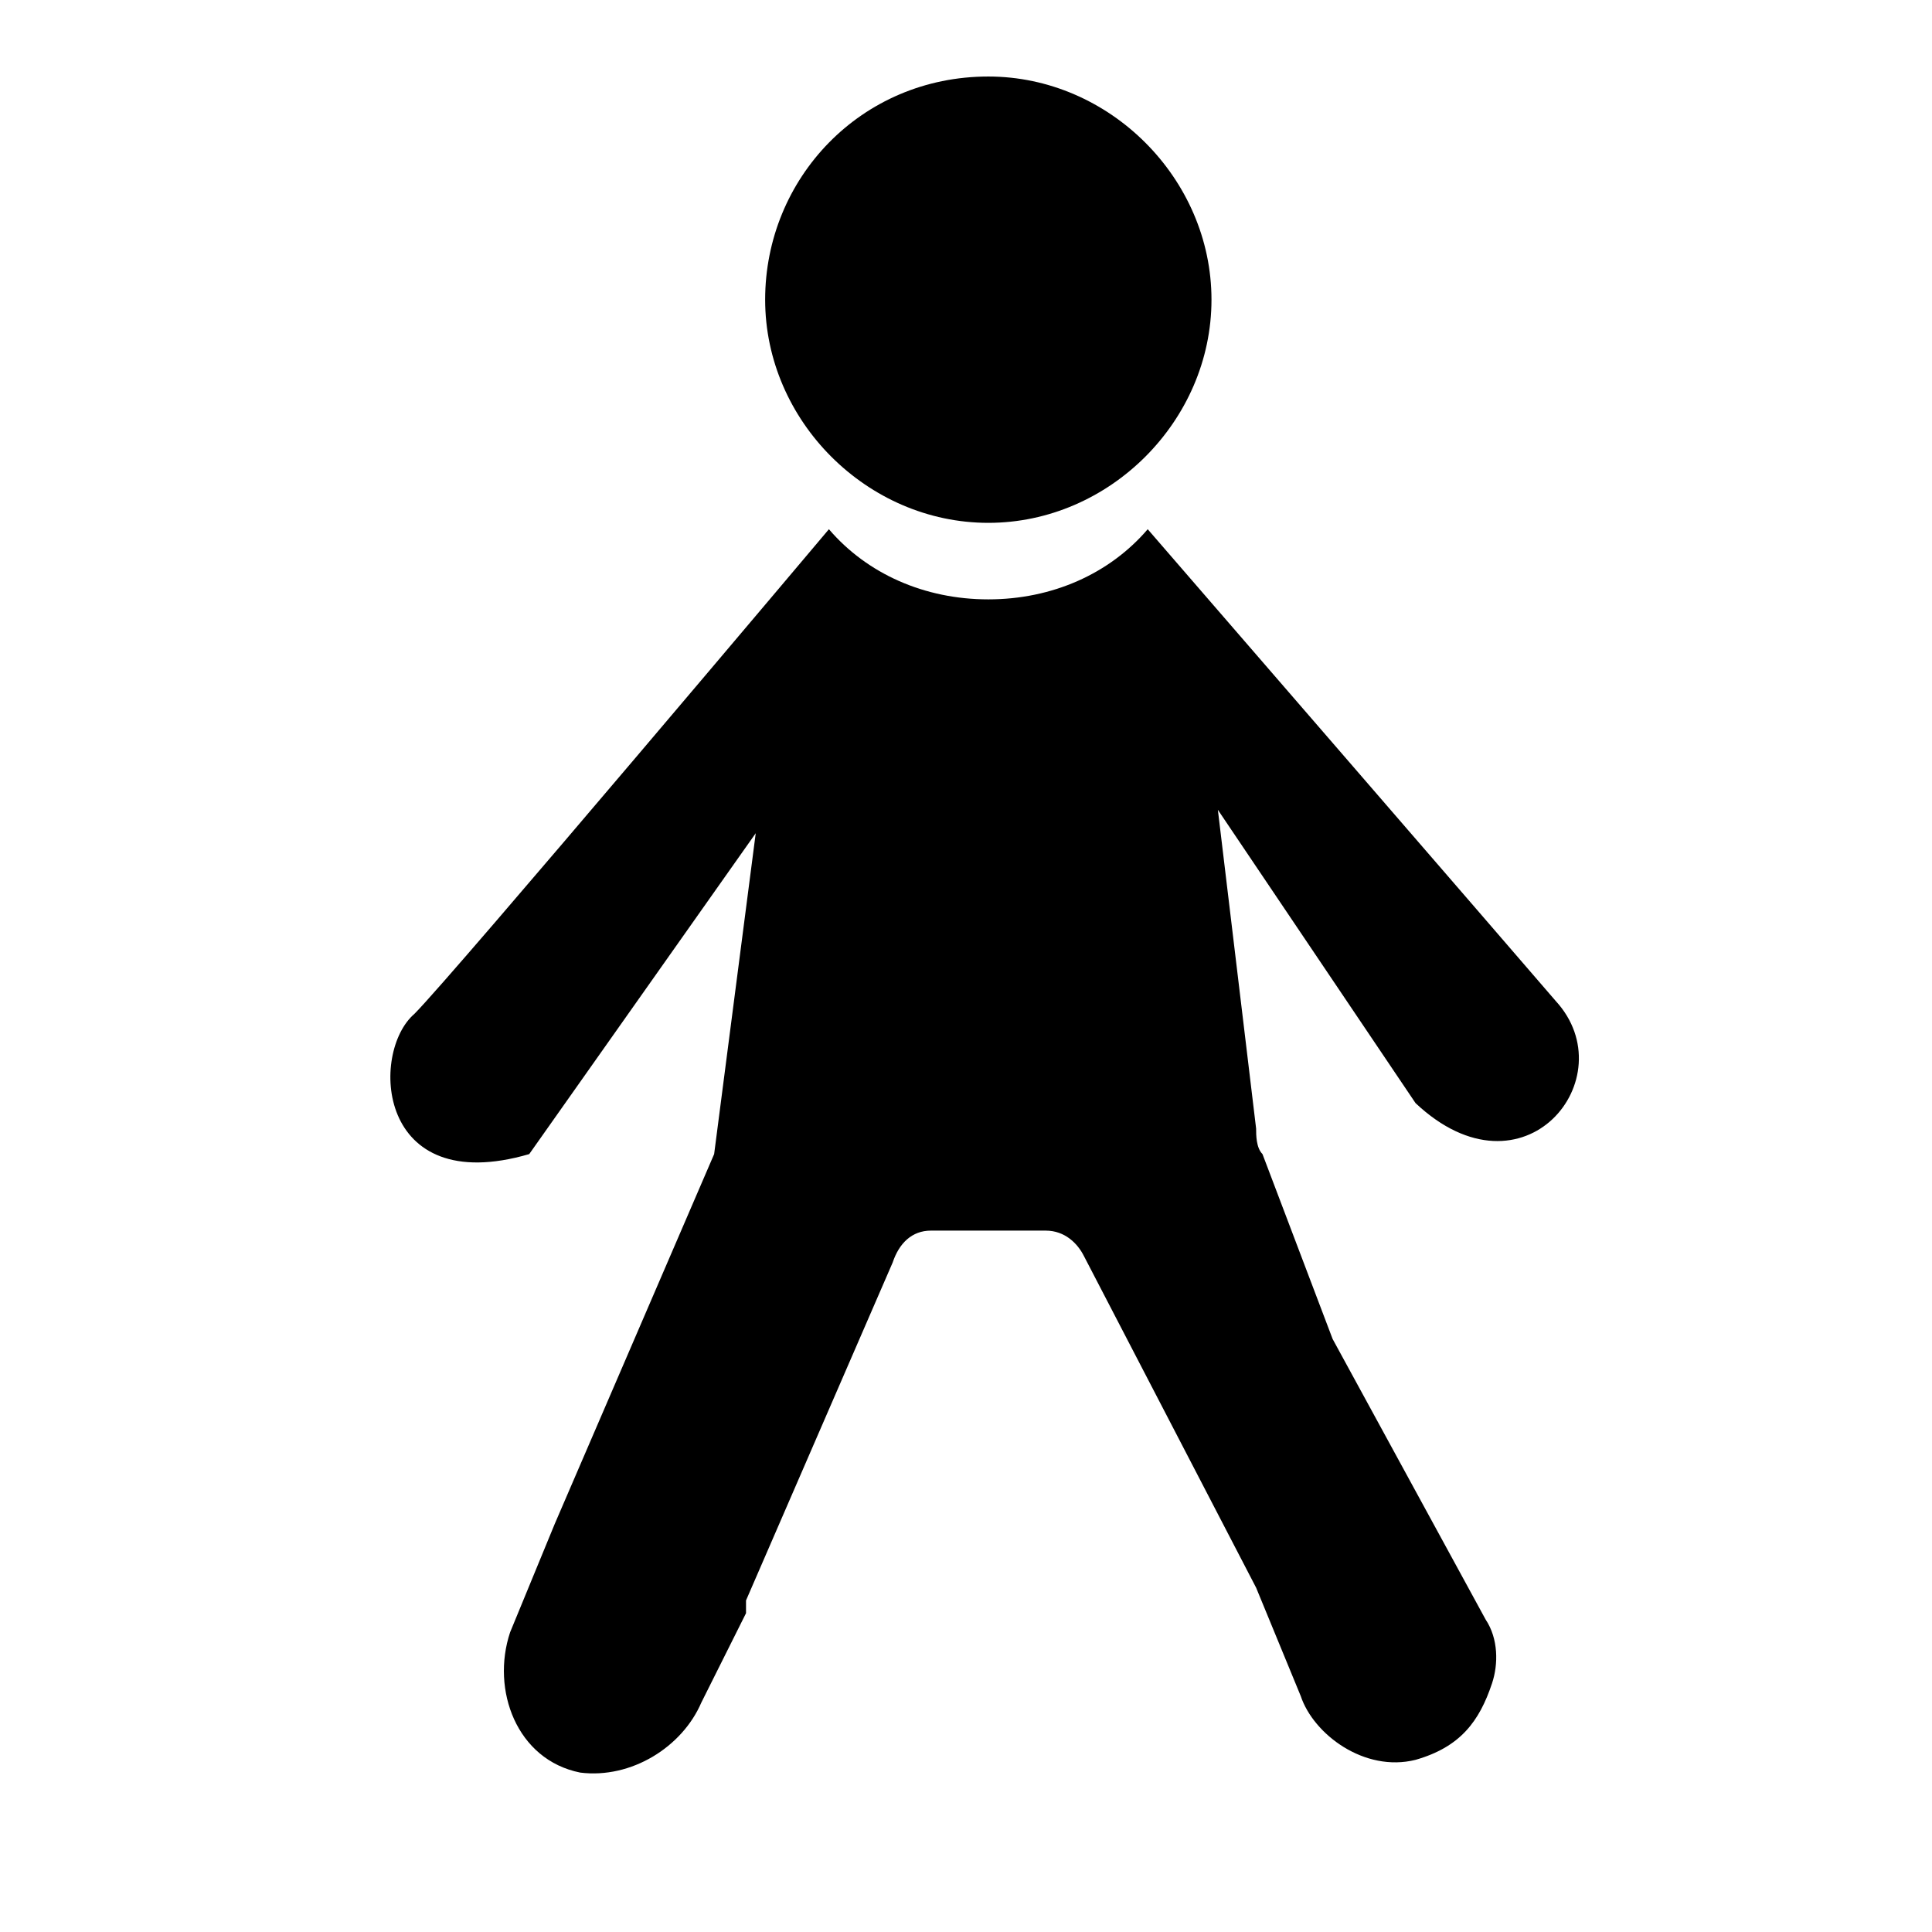
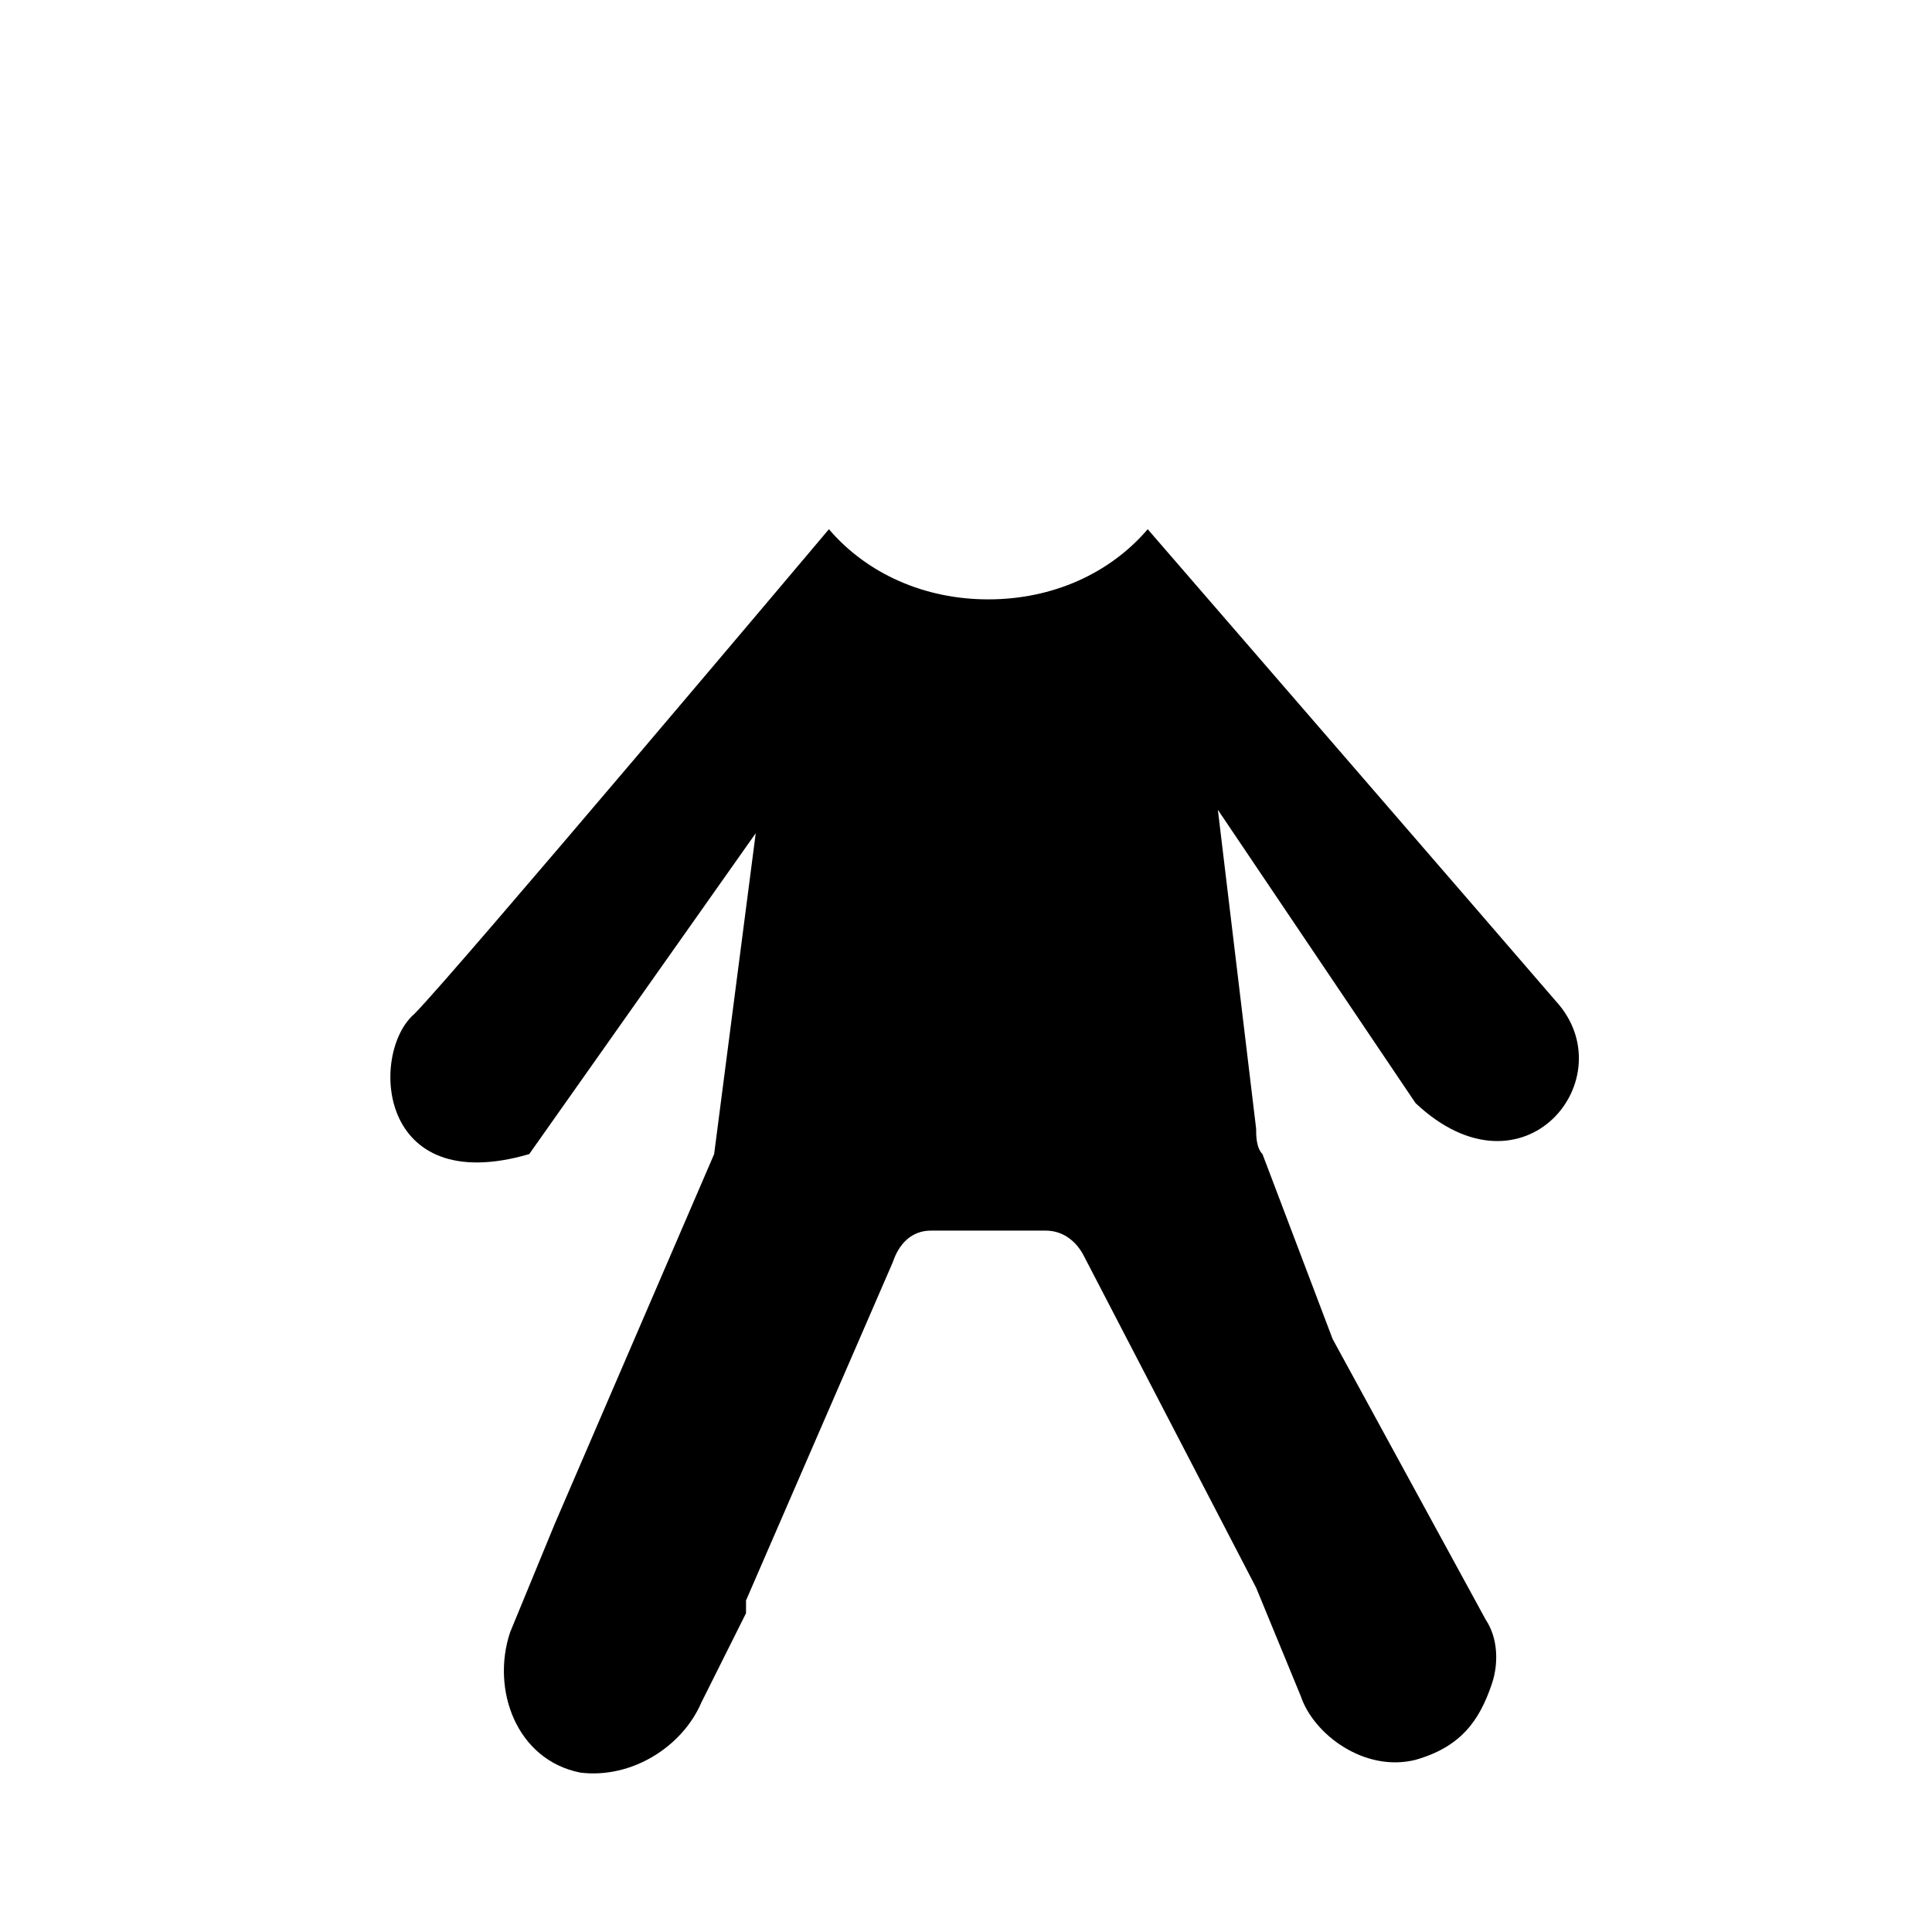
<svg xmlns="http://www.w3.org/2000/svg" version="1.1" id="Layer_1" x="0px" y="0px" viewBox="0 0 30.3 30.3" style="enable-background:new 0 0 30.3 30.3;" xml:space="preserve">
-   <path d="M12,4.7c0,1.9,1.6,3.5,3.5,3.5S19,6.6,19,4.7s-1.6-3.5-3.5-3.5C13.5,1.2,12,2.8,12,4.7z" />
-   <path d="M19.1,12.7l0.6,5c0,0.1,0,0.3,0.1,0.4l1.1,2.9c0,0,0,0,0,0l2.4,4.4c0.2,0.3,0.2,0.7,0.1,1c-0.2,0.6-0.5,1-1.2,1.2  c-0.8,0.2-1.6-0.4-1.8-1l-0.7-1.7c0,0,0,0,0,0L17,19.7c-0.1-0.2-0.3-0.4-0.6-0.4h-1.8c-0.3,0-0.5,0.2-0.6,0.5l-2.3,5.3l0,0.1l0,0.1  L11,26.7c-0.3,0.7-1.1,1.2-1.9,1.1c-1-0.2-1.4-1.3-1.1-2.2l0.7-1.7c0,0,0,0,0,0l2.5-5.8l0.7-5.4c0-0.2,0.2,0.5,0,0.3l-3.6,5.1  c-2.4,0.7-2.5-1.6-1.8-2.2C7.1,15.3,13,8.3,13,8.3c0.6,0.7,1.5,1.1,2.5,1.1c1,0,1.9-0.4,2.5-1.1c0,0,5.8,6.7,6.4,7.4  c1.1,1.2-0.5,3.2-2.2,1.6L19.1,12.7C18.8,13,19.1,12.4,19.1,12.7z" />
+   <path d="M19.1,12.7l0.6,5c0,0.1,0,0.3,0.1,0.4l1.1,2.9c0,0,0,0,0,0l2.4,4.4c0.2,0.3,0.2,0.7,0.1,1c-0.2,0.6-0.5,1-1.2,1.2  c-0.8,0.2-1.6-0.4-1.8-1l-0.7-1.7c0,0,0,0,0,0L17,19.7c-0.1-0.2-0.3-0.4-0.6-0.4h-1.8c-0.3,0-0.5,0.2-0.6,0.5l-2.3,5.3l0,0.1l0,0.1  L11,26.7c-0.3,0.7-1.1,1.2-1.9,1.1c-1-0.2-1.4-1.3-1.1-2.2l0.7-1.7c0,0,0,0,0,0l2.5-5.8l0.7-5.4c0-0.2,0.2,0.5,0,0.3l-3.6,5.1  c-2.4,0.7-2.5-1.6-1.8-2.2C7.1,15.3,13,8.3,13,8.3c0.6,0.7,1.5,1.1,2.5,1.1c1,0,1.9-0.4,2.5-1.1c0,0,5.8,6.7,6.4,7.4  c1.1,1.2-0.5,3.2-2.2,1.6L19.1,12.7z" />
</svg>